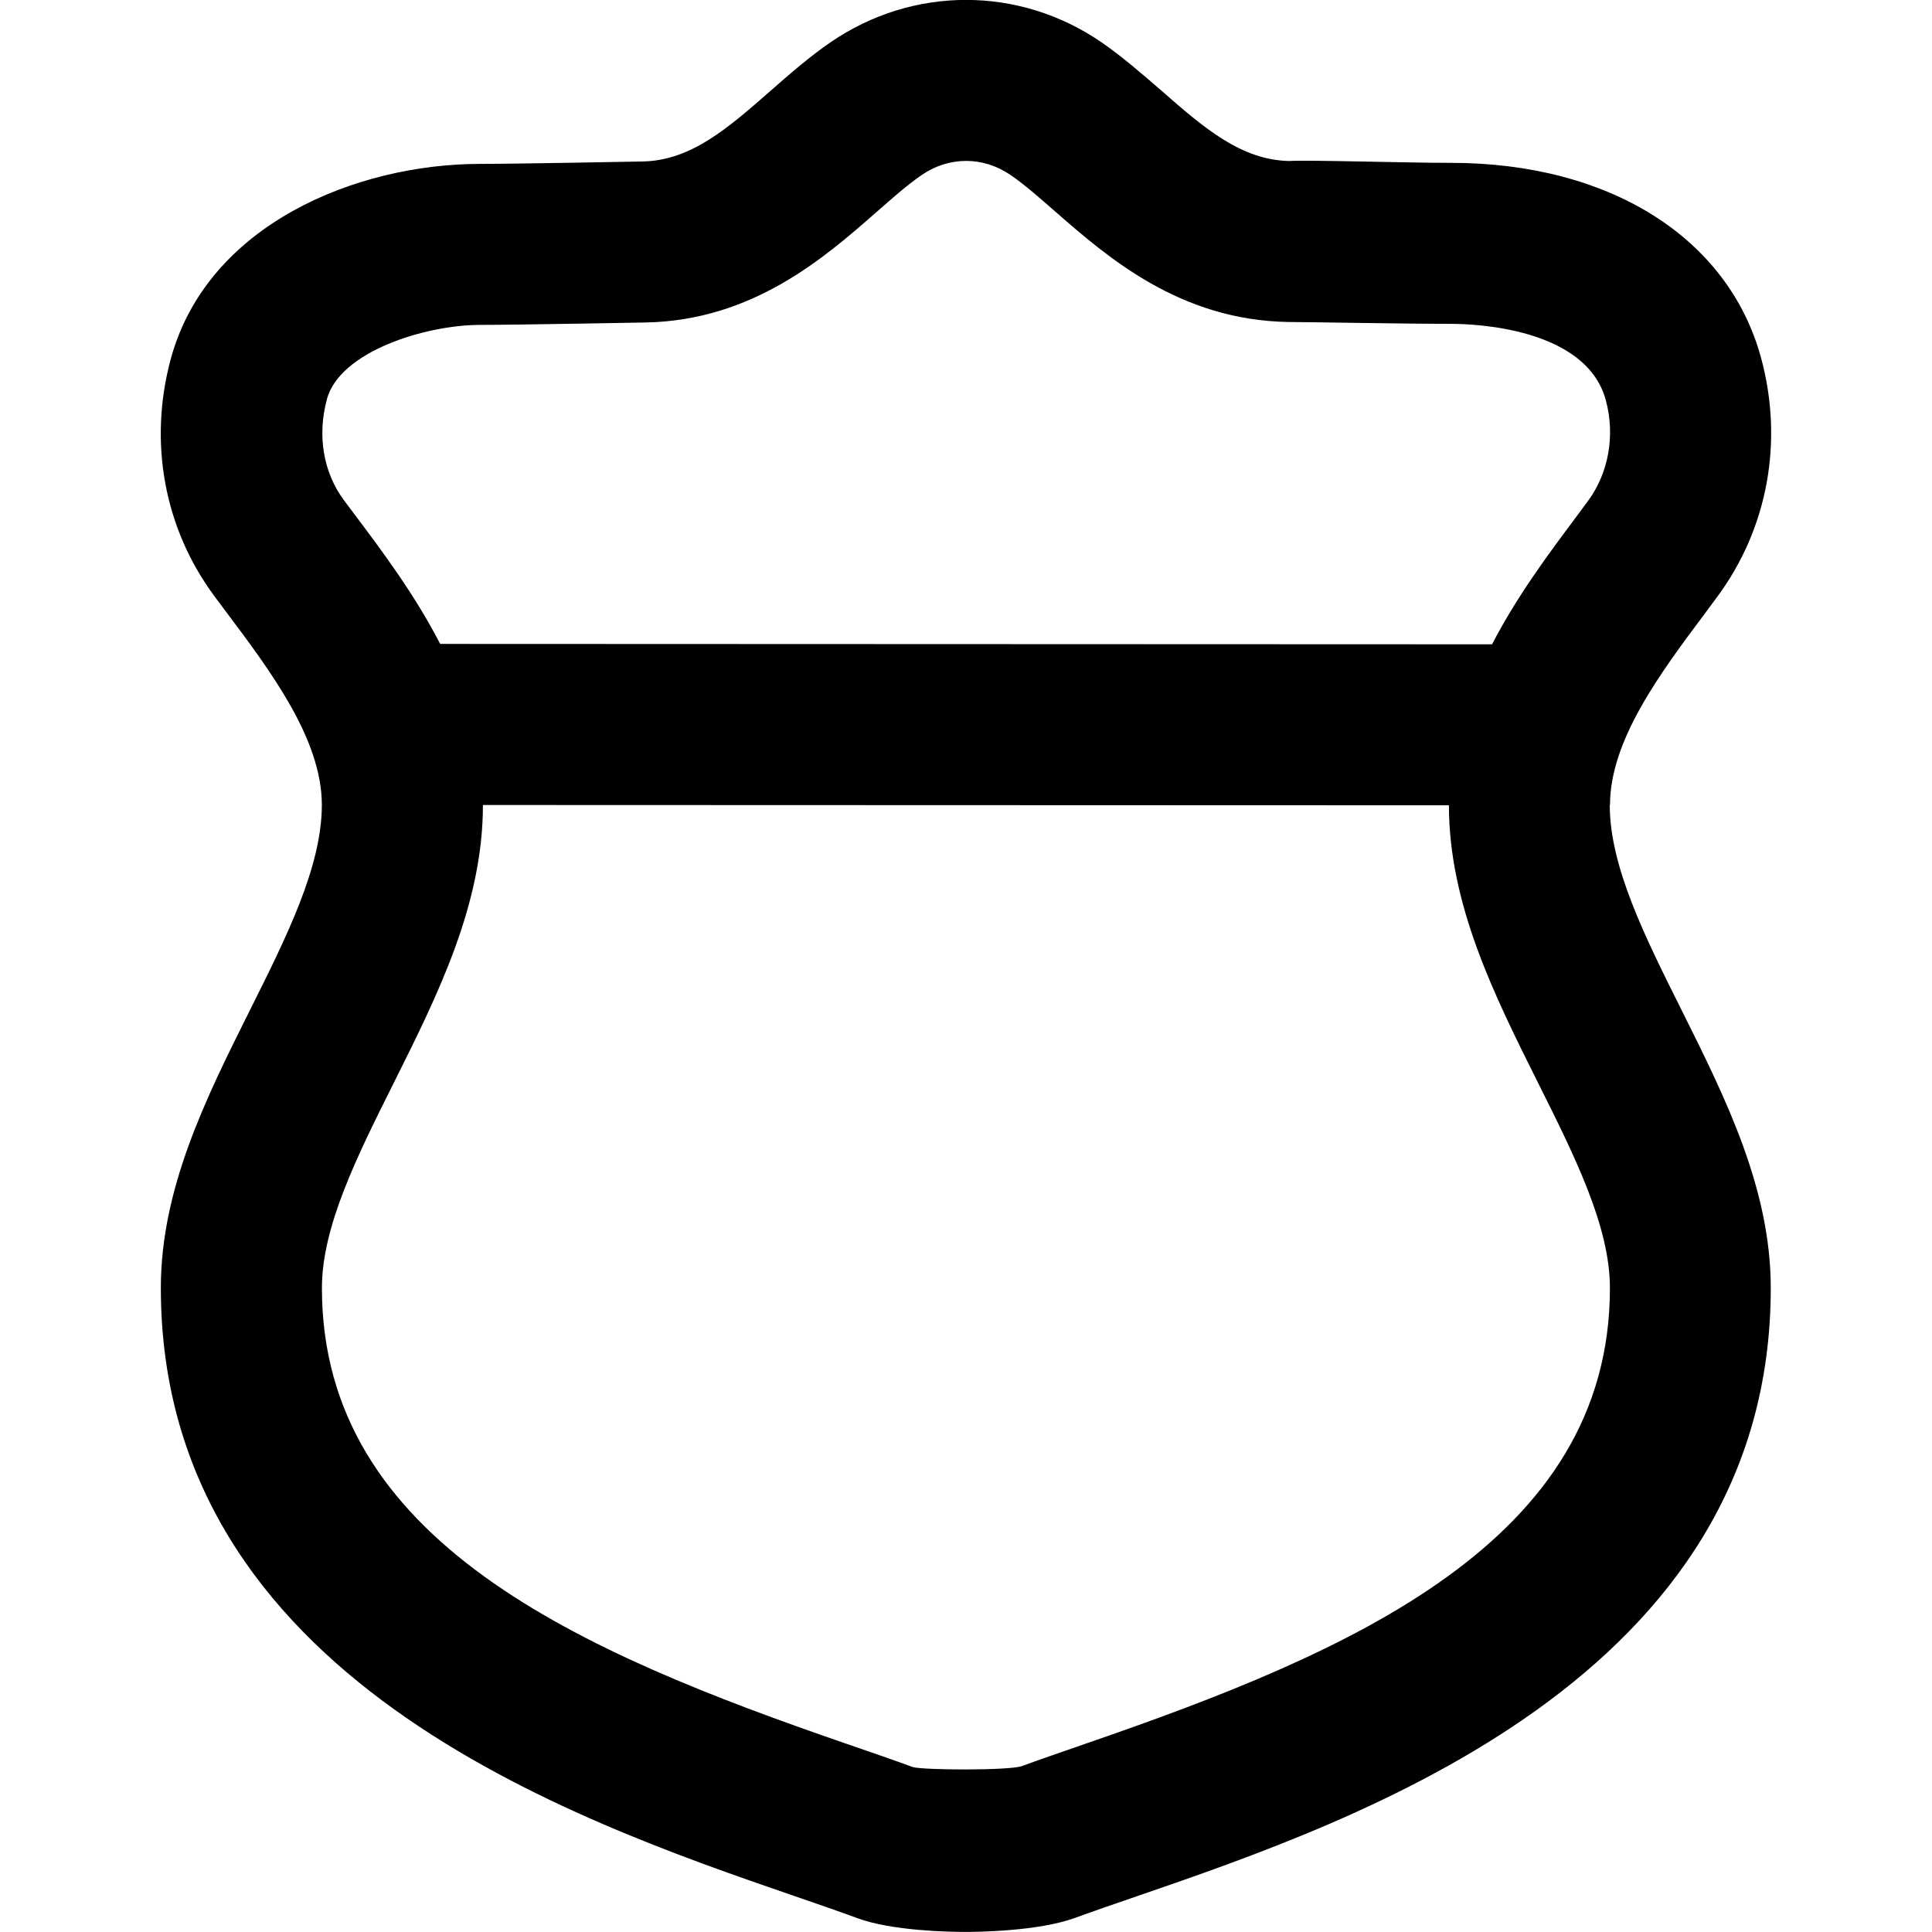
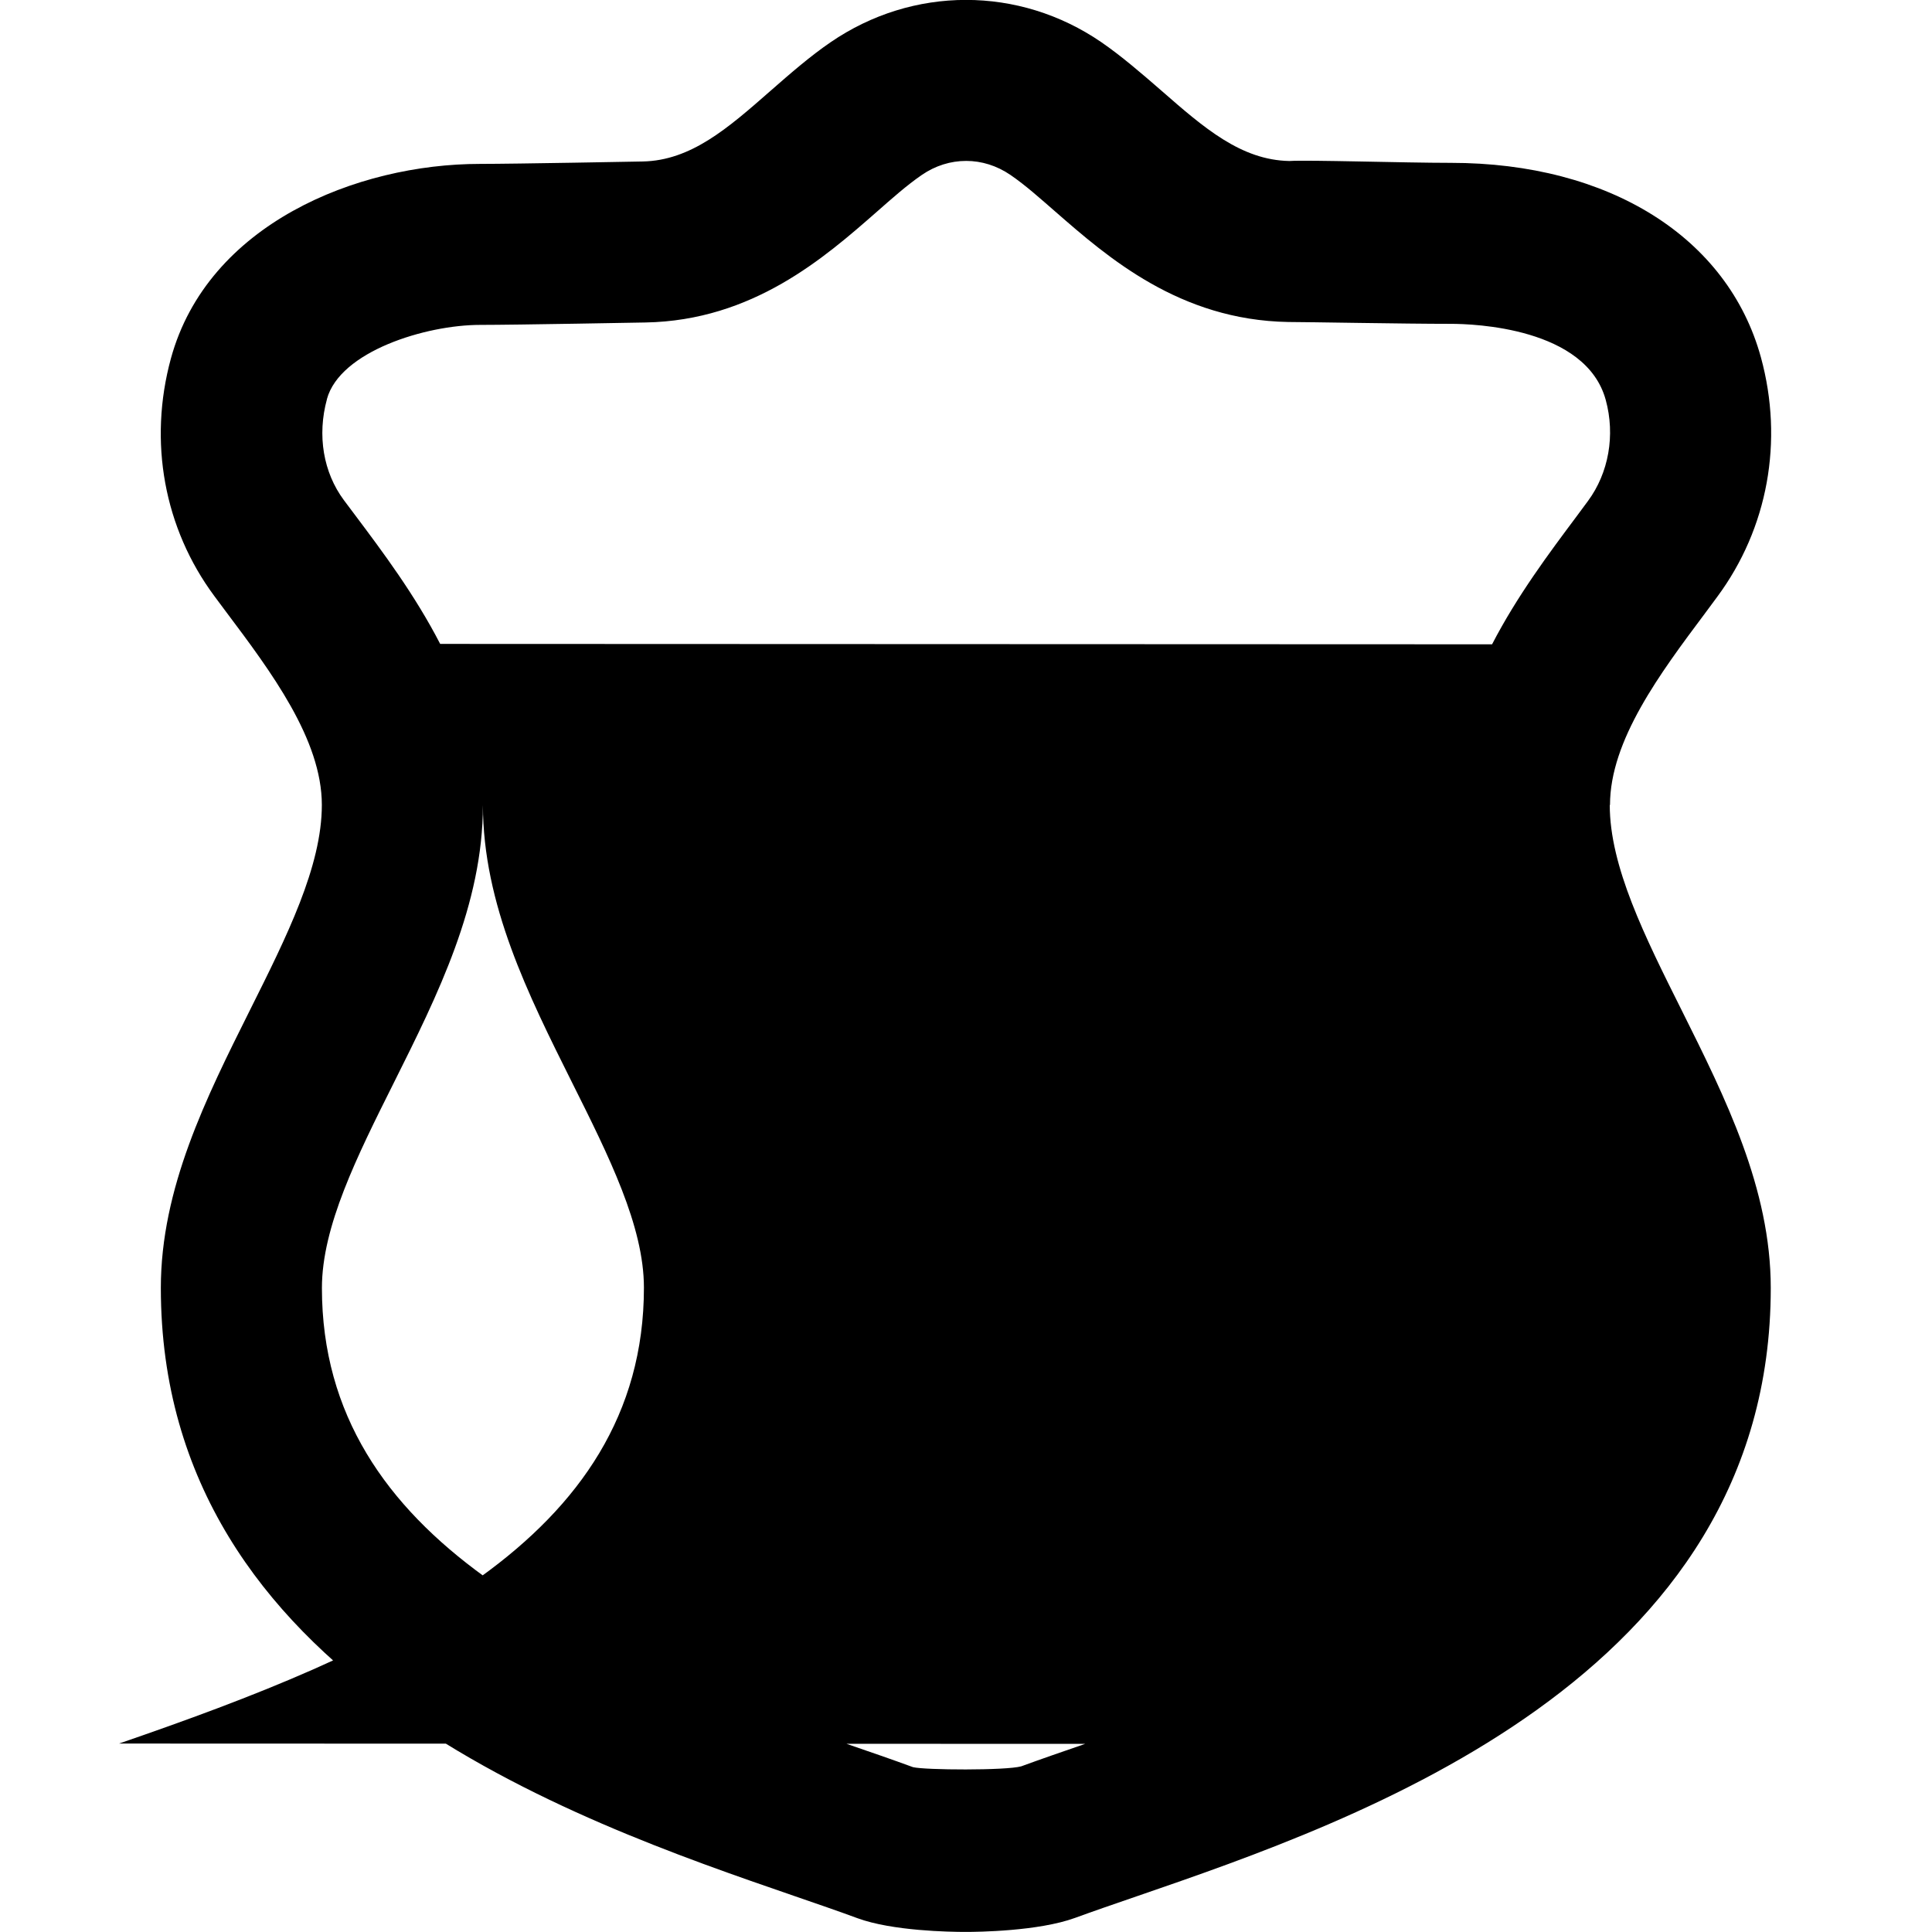
<svg xmlns="http://www.w3.org/2000/svg" id="Layer_1" data-name="Layer 1" viewBox="0 0 24 24" width="512" height="512">
-   <path d="M20,10c0-.804,.626-1.64,1.178-2.378l.154-.208c.63-.851,.827-1.935,.543-2.974-.409-1.491-1.885-2.417-3.852-2.417-.576,0-1.775-.038-2.006-.023-.601-.011-1.061-.412-1.592-.876-.253-.22-.497-.43-.744-.6-1.022-.701-2.343-.7-3.365,.002-.247,.169-.491,.38-.743,.601-.531,.466-.99,.868-1.591,.879,0,0-1.585,.03-2.019,.03-1.53,0-3.383,.749-3.84,2.417-.282,1.034-.085,2.11,.54,2.952l.146,.196c.558,.743,1.189,1.585,1.189,2.398,0,.764-.435,1.633-.895,2.553-.543,1.087-1.105,2.211-1.105,3.447,0,4.843,5.116,6.605,7.864,7.552,.287,.099,.553,.19,.791,.278,.432,.158,1.139,.17,1.345,.17,.146,0,.9-.008,1.356-.174,.233-.085,.494-.175,.774-.271,2.75-.947,7.869-2.709,7.869-7.554,0-1.236-.563-2.36-1.105-3.447-.46-.92-.895-1.789-.895-2.553ZM4.061,4.958c.162-.594,1.229-.922,1.903-.922,.444,0,2.054-.03,2.054-.03,1.333-.024,2.224-.805,2.874-1.375,.19-.167,.372-.329,.558-.457,.17-.117,.36-.175,.552-.175,.19,0,.38,.058,.55,.174,.187,.128,.368,.291,.559,.457,.651,.568,1.542,1.346,2.891,1.37,.239,0,1.43,.023,2.023,.023,.277,0,1.676,.045,1.922,.945,.12,.438,.037,.907-.221,1.256l-.148,.2c-.334,.447-.731,.977-1.043,1.58l-13.067-.005c-.315-.611-.717-1.147-1.056-1.599l-.141-.188c-.253-.341-.334-.801-.209-1.255ZM13.48,21.663c-.293,.101-.565,.195-.794,.279-.189,.053-1.199,.047-1.345,.01-.248-.091-.526-.187-.826-.29-3.297-1.136-6.516-2.509-6.516-5.662,0-.764,.435-1.633,.895-2.553,.543-1.087,1.105-2.211,1.105-3.447l12,.004c.001,1.234,.563,2.357,1.105,3.443,.46,.92,.895,1.789,.895,2.553,0,3.154-3.221,4.527-6.52,5.663Z" />
+   <path d="M20,10c0-.804,.626-1.64,1.178-2.378l.154-.208c.63-.851,.827-1.935,.543-2.974-.409-1.491-1.885-2.417-3.852-2.417-.576,0-1.775-.038-2.006-.023-.601-.011-1.061-.412-1.592-.876-.253-.22-.497-.43-.744-.6-1.022-.701-2.343-.7-3.365,.002-.247,.169-.491,.38-.743,.601-.531,.466-.99,.868-1.591,.879,0,0-1.585,.03-2.019,.03-1.53,0-3.383,.749-3.84,2.417-.282,1.034-.085,2.11,.54,2.952l.146,.196c.558,.743,1.189,1.585,1.189,2.398,0,.764-.435,1.633-.895,2.553-.543,1.087-1.105,2.211-1.105,3.447,0,4.843,5.116,6.605,7.864,7.552,.287,.099,.553,.19,.791,.278,.432,.158,1.139,.17,1.345,.17,.146,0,.9-.008,1.356-.174,.233-.085,.494-.175,.774-.271,2.75-.947,7.869-2.709,7.869-7.554,0-1.236-.563-2.36-1.105-3.447-.46-.92-.895-1.789-.895-2.553ZM4.061,4.958c.162-.594,1.229-.922,1.903-.922,.444,0,2.054-.03,2.054-.03,1.333-.024,2.224-.805,2.874-1.375,.19-.167,.372-.329,.558-.457,.17-.117,.36-.175,.552-.175,.19,0,.38,.058,.55,.174,.187,.128,.368,.291,.559,.457,.651,.568,1.542,1.346,2.891,1.37,.239,0,1.43,.023,2.023,.023,.277,0,1.676,.045,1.922,.945,.12,.438,.037,.907-.221,1.256l-.148,.2c-.334,.447-.731,.977-1.043,1.58l-13.067-.005c-.315-.611-.717-1.147-1.056-1.599l-.141-.188c-.253-.341-.334-.801-.209-1.255ZM13.48,21.663c-.293,.101-.565,.195-.794,.279-.189,.053-1.199,.047-1.345,.01-.248-.091-.526-.187-.826-.29-3.297-1.136-6.516-2.509-6.516-5.662,0-.764,.435-1.633,.895-2.553,.543-1.087,1.105-2.211,1.105-3.447c.001,1.234,.563,2.357,1.105,3.443,.46,.92,.895,1.789,.895,2.553,0,3.154-3.221,4.527-6.52,5.663Z" />
</svg>